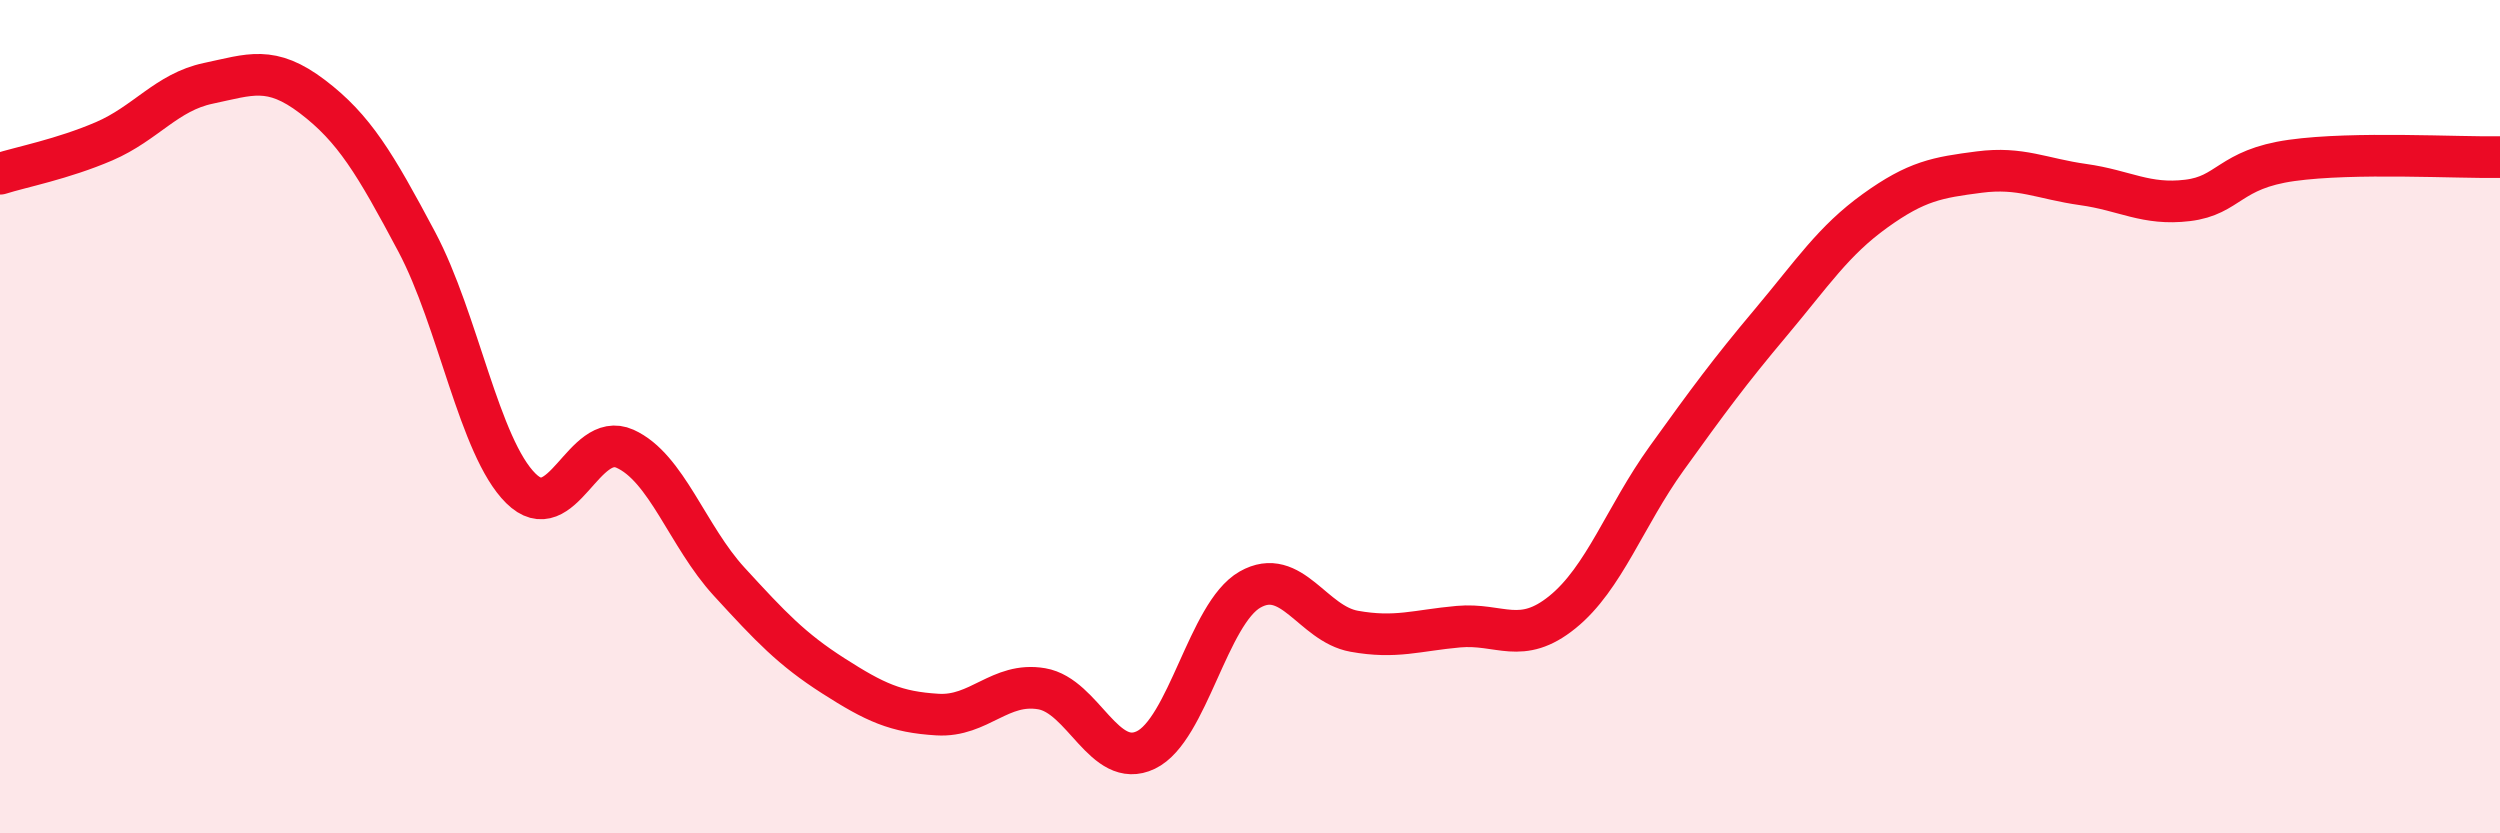
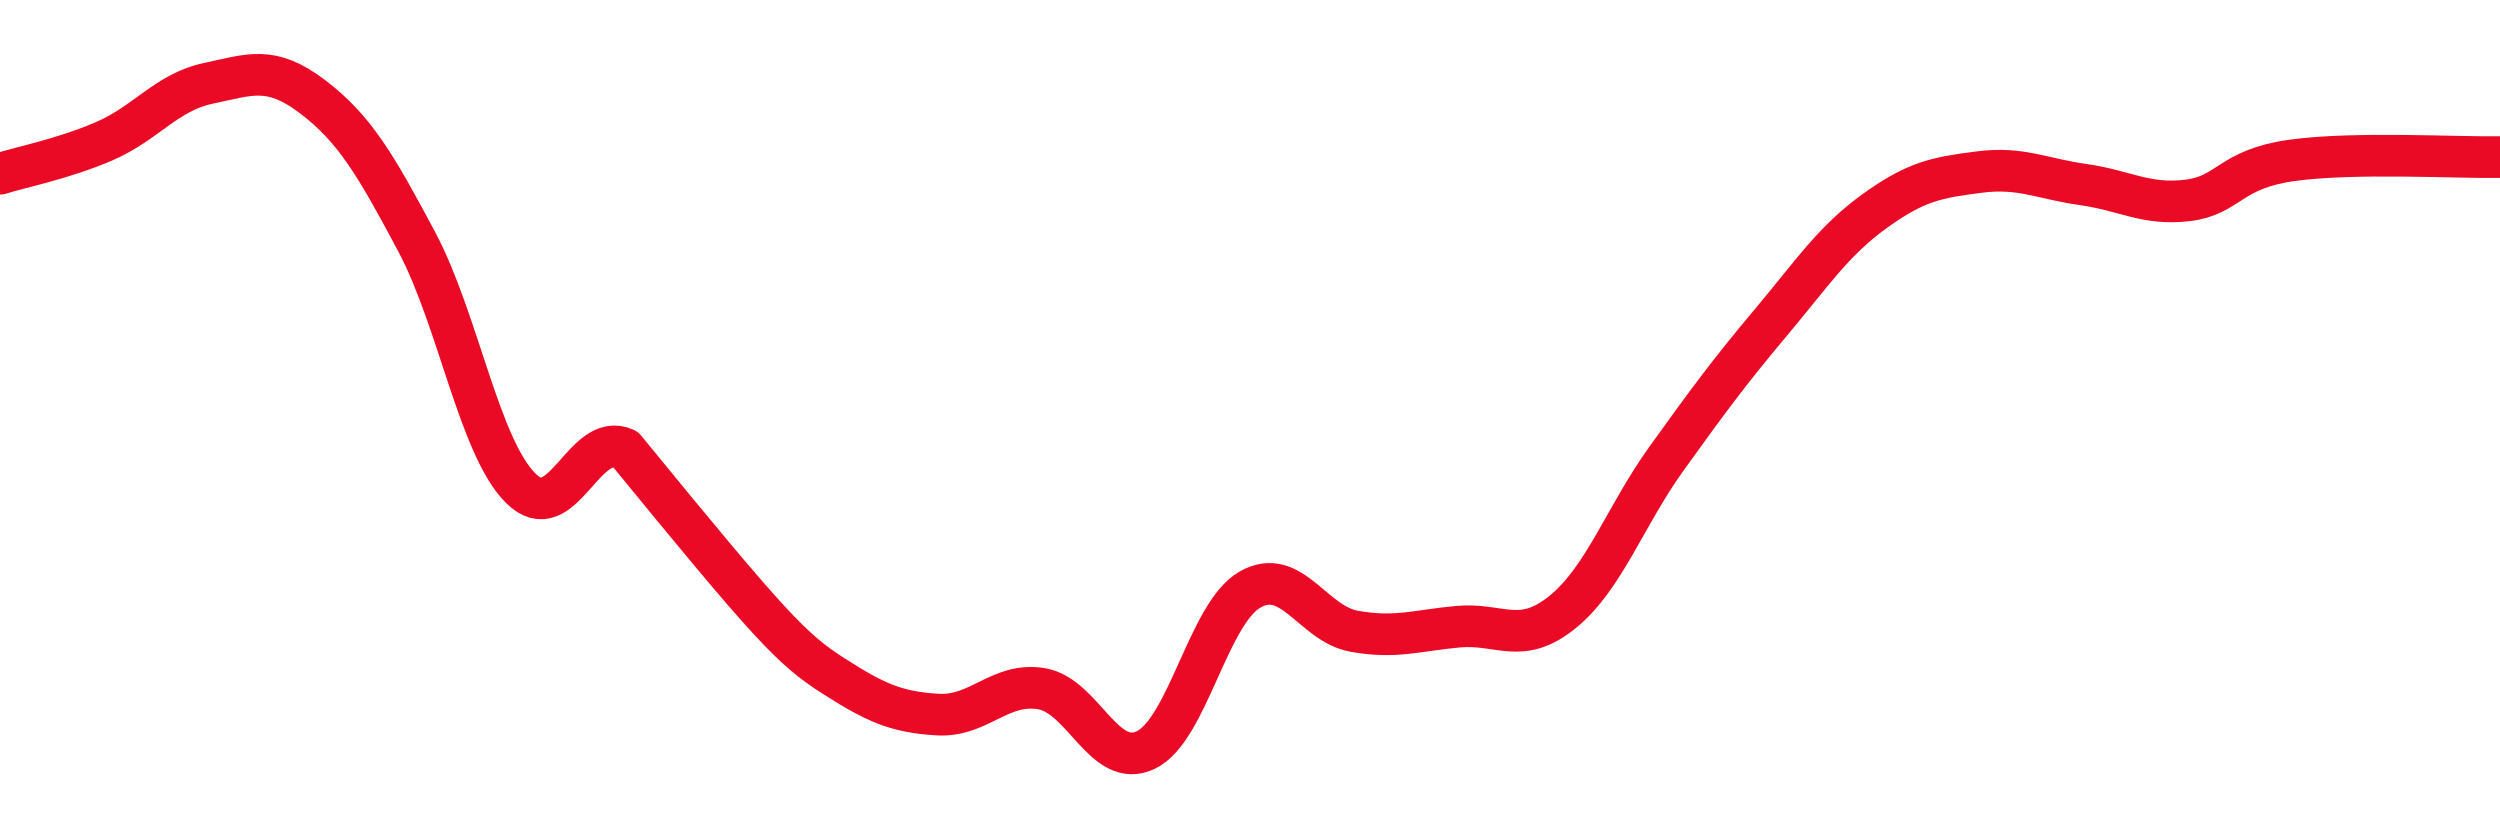
<svg xmlns="http://www.w3.org/2000/svg" width="60" height="20" viewBox="0 0 60 20">
-   <path d="M 0,4.17 C 0.5,4.01 1.5,3.82 2.5,3.39 C 3.5,2.96 4,2.21 5,2 C 6,1.79 6.5,1.56 7.5,2.32 C 8.5,3.08 9,3.92 10,5.8 C 11,7.68 11.5,10.73 12.5,11.72 C 13.5,12.71 14,10.32 15,10.77 C 16,11.22 16.5,12.87 17.5,13.96 C 18.5,15.05 19,15.58 20,16.22 C 21,16.86 21.5,17.09 22.5,17.15 C 23.5,17.21 24,16.36 25,16.53 C 26,16.7 26.5,18.48 27.5,18 C 28.5,17.52 29,14.72 30,14.15 C 31,13.58 31.5,14.97 32.5,15.15 C 33.5,15.33 34,15.13 35,15.04 C 36,14.95 36.5,15.5 37.5,14.69 C 38.5,13.88 39,12.39 40,11 C 41,9.61 41.5,8.93 42.5,7.74 C 43.5,6.55 44,5.78 45,5.06 C 46,4.34 46.5,4.26 47.5,4.13 C 48.5,4 49,4.29 50,4.43 C 51,4.57 51.5,4.93 52.5,4.81 C 53.5,4.69 53.5,4.06 55,3.85 C 56.5,3.64 59,3.79 60,3.77L60 20L0 20Z" fill="#EB0A25" opacity="0.1" stroke-linecap="round" stroke-linejoin="round" />
-   <path d="M 0,4.17 C 0.5,4.01 1.5,3.82 2.5,3.39 C 3.5,2.96 4,2.21 5,2 C 6,1.79 6.5,1.56 7.5,2.32 C 8.5,3.08 9,3.92 10,5.8 C 11,7.68 11.5,10.73 12.5,11.72 C 13.5,12.71 14,10.32 15,10.77 C 16,11.22 16.5,12.87 17.5,13.96 C 18.5,15.05 19,15.58 20,16.22 C 21,16.86 21.5,17.09 22.5,17.15 C 23.5,17.21 24,16.36 25,16.53 C 26,16.7 26.5,18.48 27.5,18 C 28.5,17.52 29,14.72 30,14.15 C 31,13.58 31.5,14.97 32.5,15.15 C 33.5,15.33 34,15.13 35,15.04 C 36,14.95 36.5,15.5 37.5,14.69 C 38.5,13.88 39,12.39 40,11 C 41,9.61 41.5,8.93 42.5,7.74 C 43.5,6.55 44,5.78 45,5.06 C 46,4.34 46.5,4.26 47.5,4.13 C 48.5,4 49,4.29 50,4.43 C 51,4.57 51.5,4.93 52.5,4.81 C 53.5,4.69 53.5,4.06 55,3.85 C 56.5,3.64 59,3.79 60,3.77" stroke="#EB0A25" stroke-width="1" fill="none" stroke-linecap="round" stroke-linejoin="round" />
+   <path d="M 0,4.17 C 0.5,4.01 1.5,3.82 2.5,3.39 C 3.5,2.96 4,2.21 5,2 C 6,1.79 6.5,1.56 7.5,2.32 C 8.5,3.08 9,3.92 10,5.8 C 11,7.68 11.5,10.73 12.5,11.72 C 13.5,12.71 14,10.32 15,10.77 C 18.5,15.05 19,15.58 20,16.22 C 21,16.86 21.5,17.09 22.5,17.15 C 23.5,17.21 24,16.36 25,16.53 C 26,16.7 26.5,18.48 27.5,18 C 28.5,17.52 29,14.72 30,14.15 C 31,13.58 31.5,14.97 32.5,15.15 C 33.5,15.33 34,15.13 35,15.04 C 36,14.95 36.5,15.5 37.5,14.69 C 38.5,13.88 39,12.39 40,11 C 41,9.61 41.5,8.93 42.5,7.74 C 43.5,6.55 44,5.78 45,5.06 C 46,4.34 46.5,4.26 47.5,4.13 C 48.5,4 49,4.29 50,4.43 C 51,4.57 51.5,4.93 52.5,4.81 C 53.5,4.69 53.5,4.06 55,3.85 C 56.5,3.64 59,3.79 60,3.77" stroke="#EB0A25" stroke-width="1" fill="none" stroke-linecap="round" stroke-linejoin="round" />
</svg>